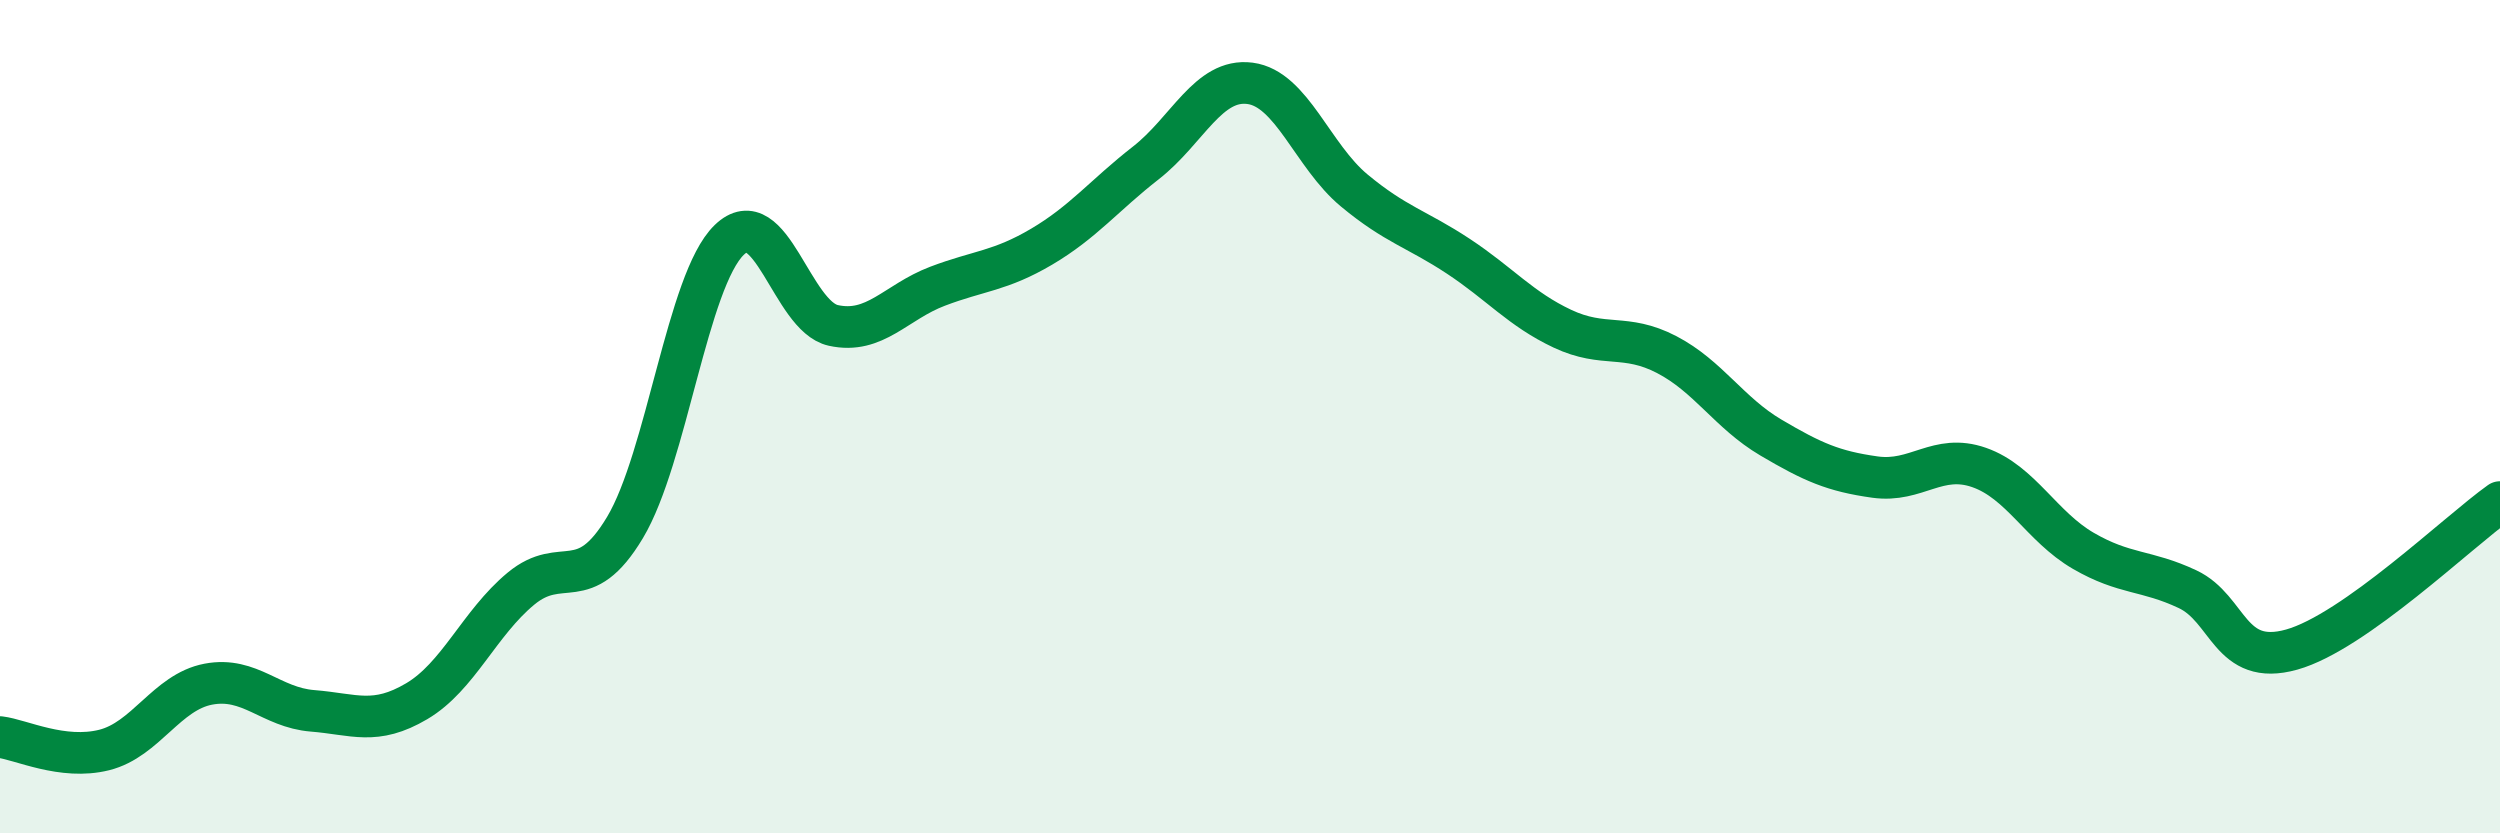
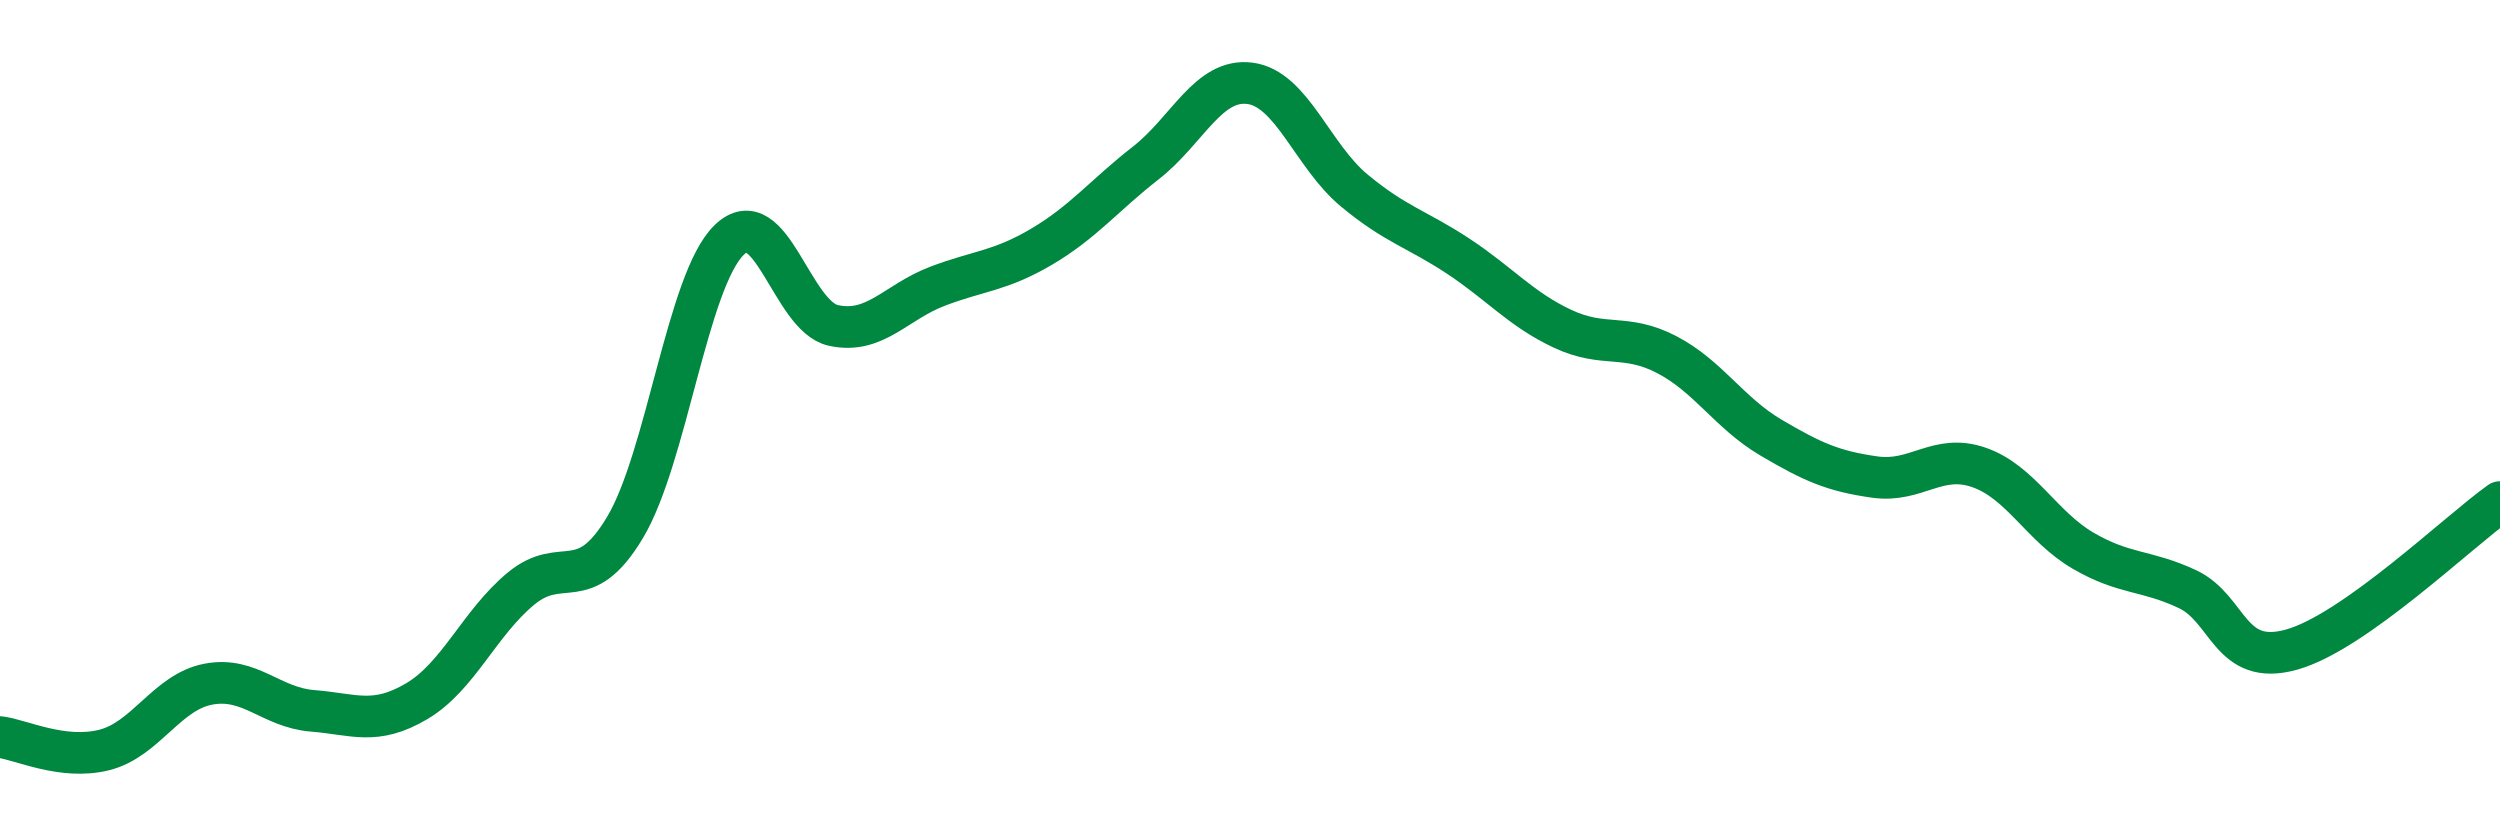
<svg xmlns="http://www.w3.org/2000/svg" width="60" height="20" viewBox="0 0 60 20">
-   <path d="M 0,17.69 C 0.5,17.75 1.5,18.25 2.5,18 C 3.5,17.75 4,16.61 5,16.42 C 6,16.23 6.5,16.98 7.5,17.06 C 8.5,17.14 9,17.42 10,16.83 C 11,16.24 11.5,14.96 12.5,14.13 C 13.5,13.3 14,14.33 15,12.66 C 16,10.99 16.5,6.73 17.5,5.76 C 18.5,4.79 19,7.59 20,7.81 C 21,8.03 21.5,7.25 22.5,6.87 C 23.5,6.49 24,6.51 25,5.92 C 26,5.33 26.5,4.69 27.5,3.91 C 28.5,3.13 29,1.87 30,2 C 31,2.13 31.5,3.74 32.5,4.57 C 33.5,5.4 34,5.49 35,6.15 C 36,6.81 36.5,7.42 37.5,7.89 C 38.5,8.36 39,7.99 40,8.51 C 41,9.03 41.5,9.91 42.5,10.5 C 43.5,11.09 44,11.31 45,11.45 C 46,11.59 46.5,10.87 47.5,11.22 C 48.5,11.57 49,12.64 50,13.22 C 51,13.8 51.5,13.67 52.5,14.14 C 53.5,14.61 53.5,16.01 55,15.59 C 56.5,15.17 59,12.76 60,12.05L60 20L0 20Z" fill="#008740" opacity="0.1" stroke-linecap="round" stroke-linejoin="round" />
  <path d="M 0,17.69 C 0.5,17.75 1.5,18.25 2.5,18 C 3.5,17.75 4,16.61 5,16.42 C 6,16.23 6.5,16.98 7.5,17.06 C 8.5,17.14 9,17.42 10,16.83 C 11,16.24 11.5,14.96 12.5,14.13 C 13.5,13.3 14,14.33 15,12.66 C 16,10.99 16.5,6.73 17.5,5.76 C 18.5,4.79 19,7.59 20,7.81 C 21,8.03 21.5,7.25 22.5,6.87 C 23.5,6.49 24,6.51 25,5.92 C 26,5.33 26.5,4.69 27.5,3.91 C 28.5,3.13 29,1.87 30,2 C 31,2.13 31.5,3.74 32.5,4.57 C 33.5,5.4 34,5.49 35,6.15 C 36,6.81 36.5,7.42 37.5,7.89 C 38.5,8.36 39,7.99 40,8.51 C 41,9.03 41.5,9.91 42.5,10.5 C 43.5,11.09 44,11.31 45,11.45 C 46,11.59 46.5,10.87 47.5,11.22 C 48.5,11.57 49,12.64 50,13.22 C 51,13.8 51.5,13.67 52.5,14.14 C 53.5,14.61 53.5,16.01 55,15.59 C 56.5,15.17 59,12.76 60,12.05" stroke="#008740" stroke-width="1" fill="none" stroke-linecap="round" stroke-linejoin="round" />
</svg>